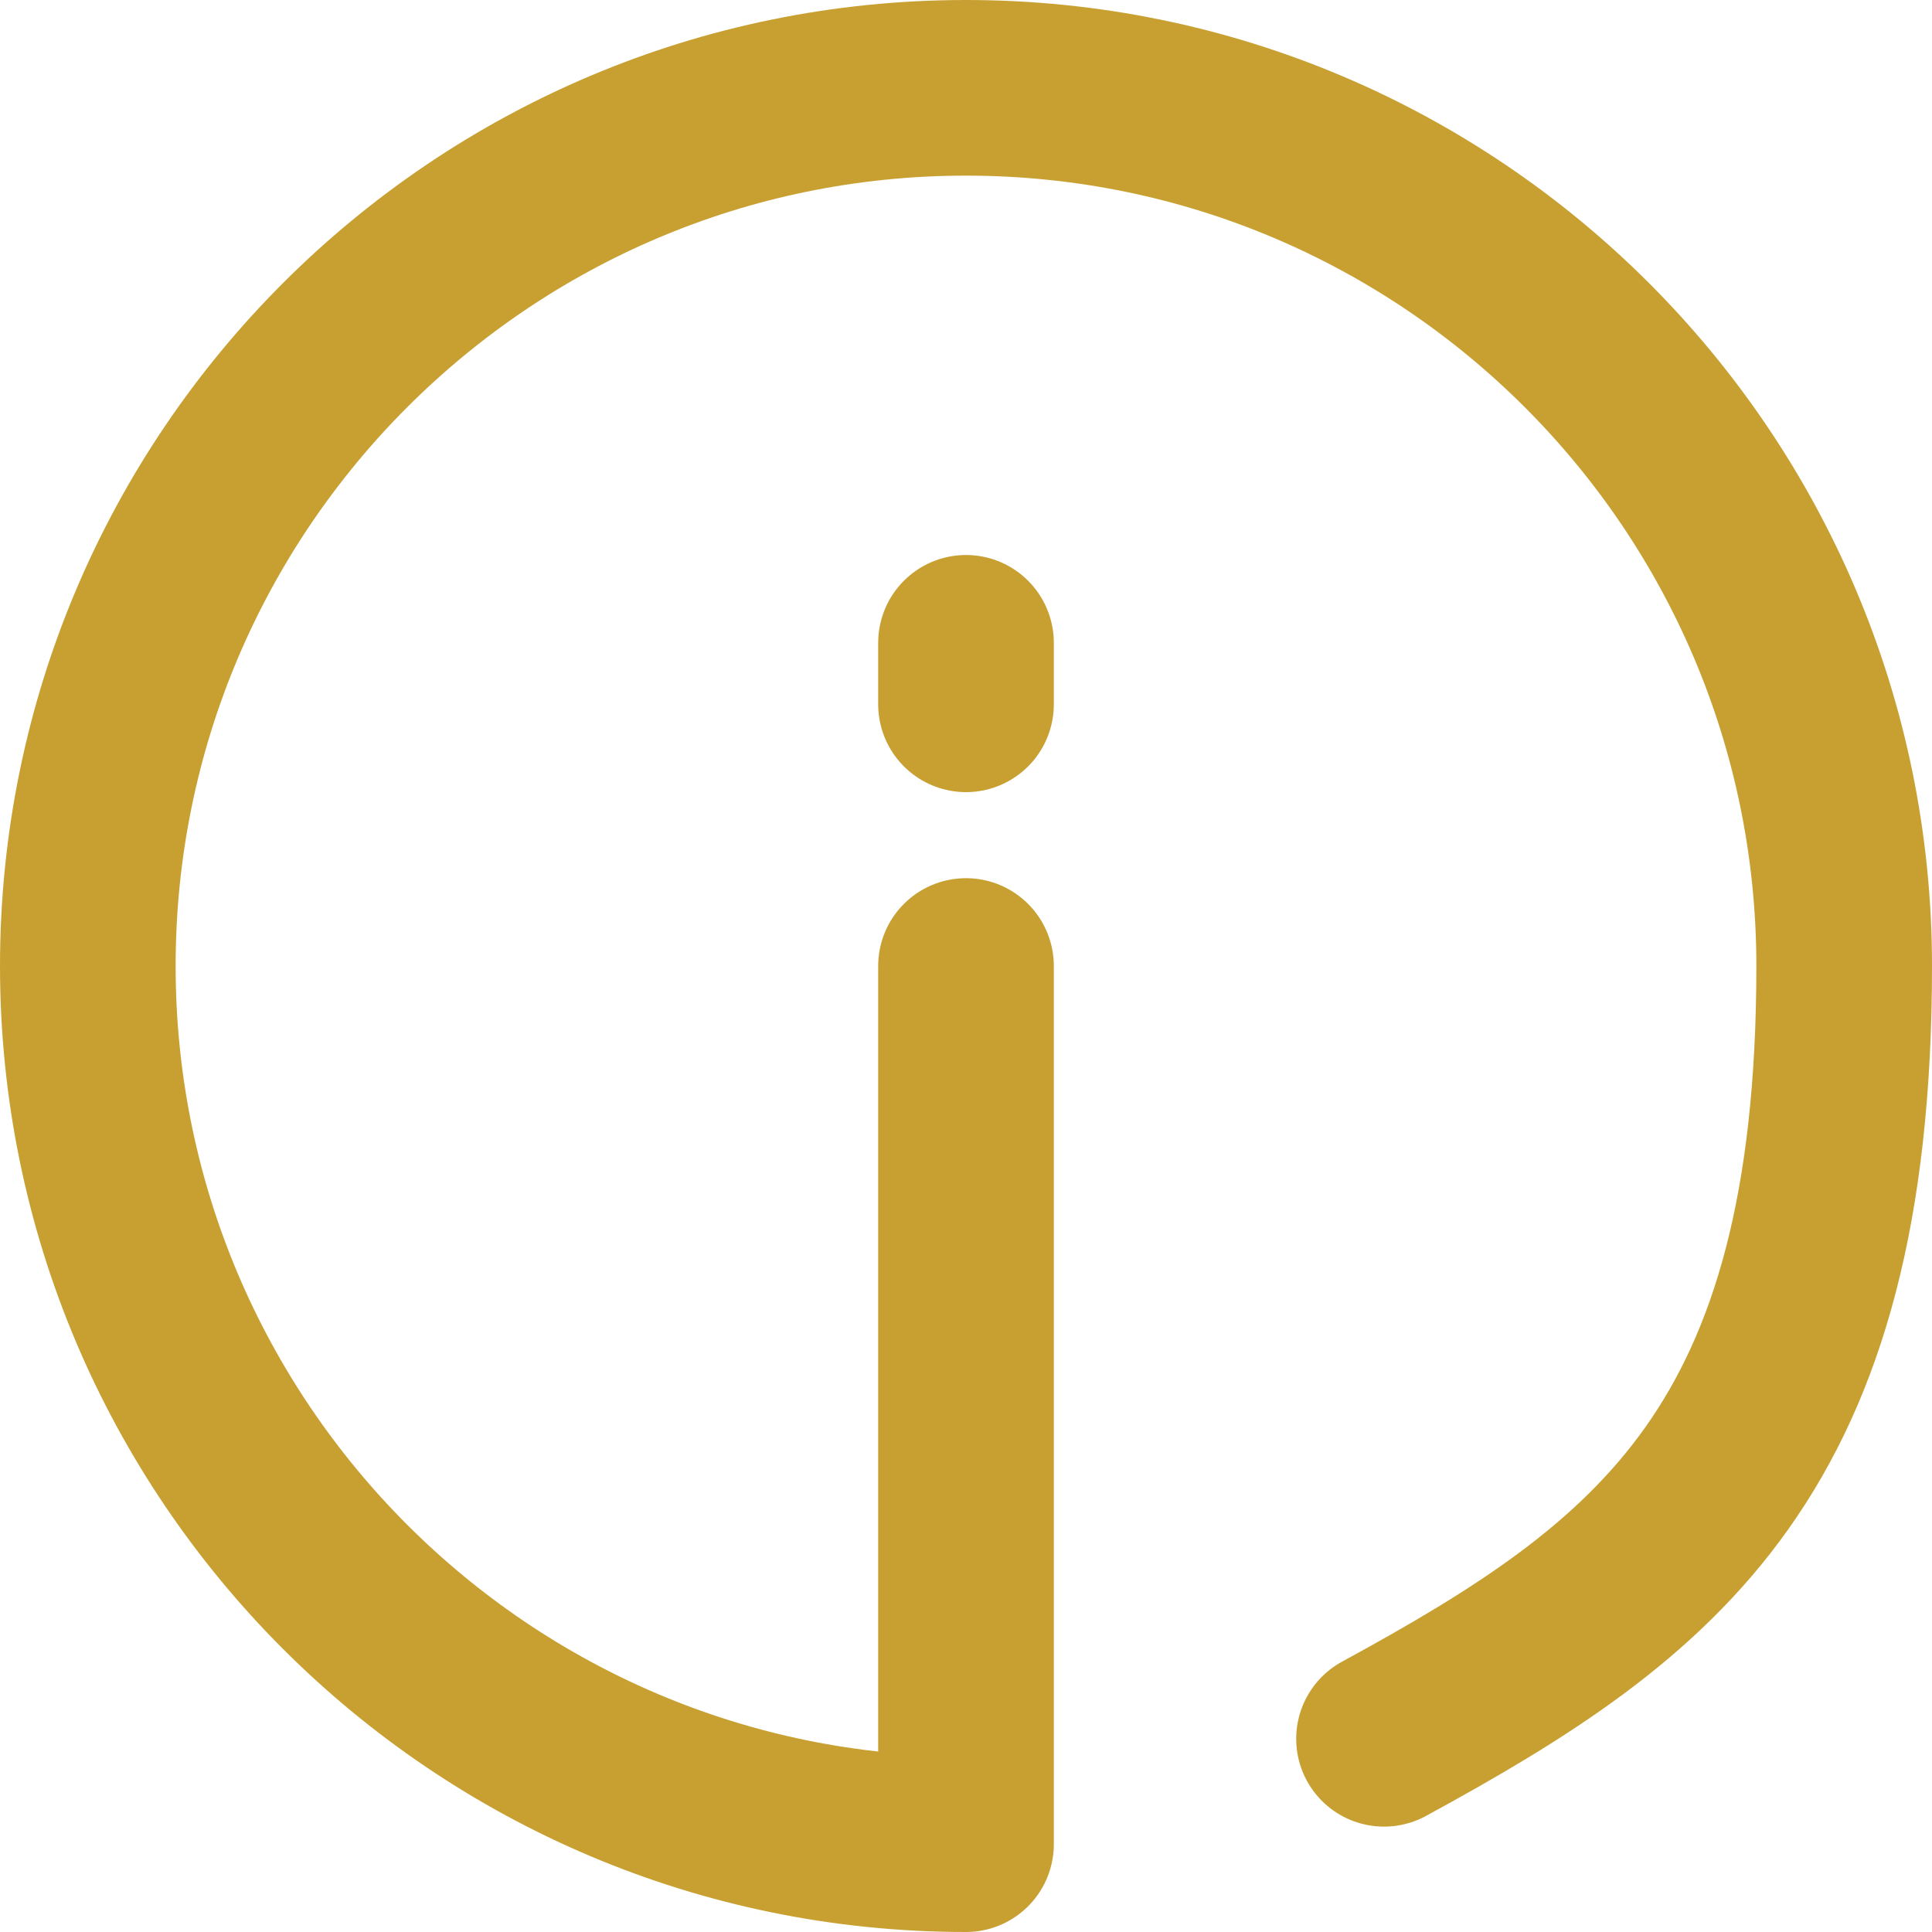
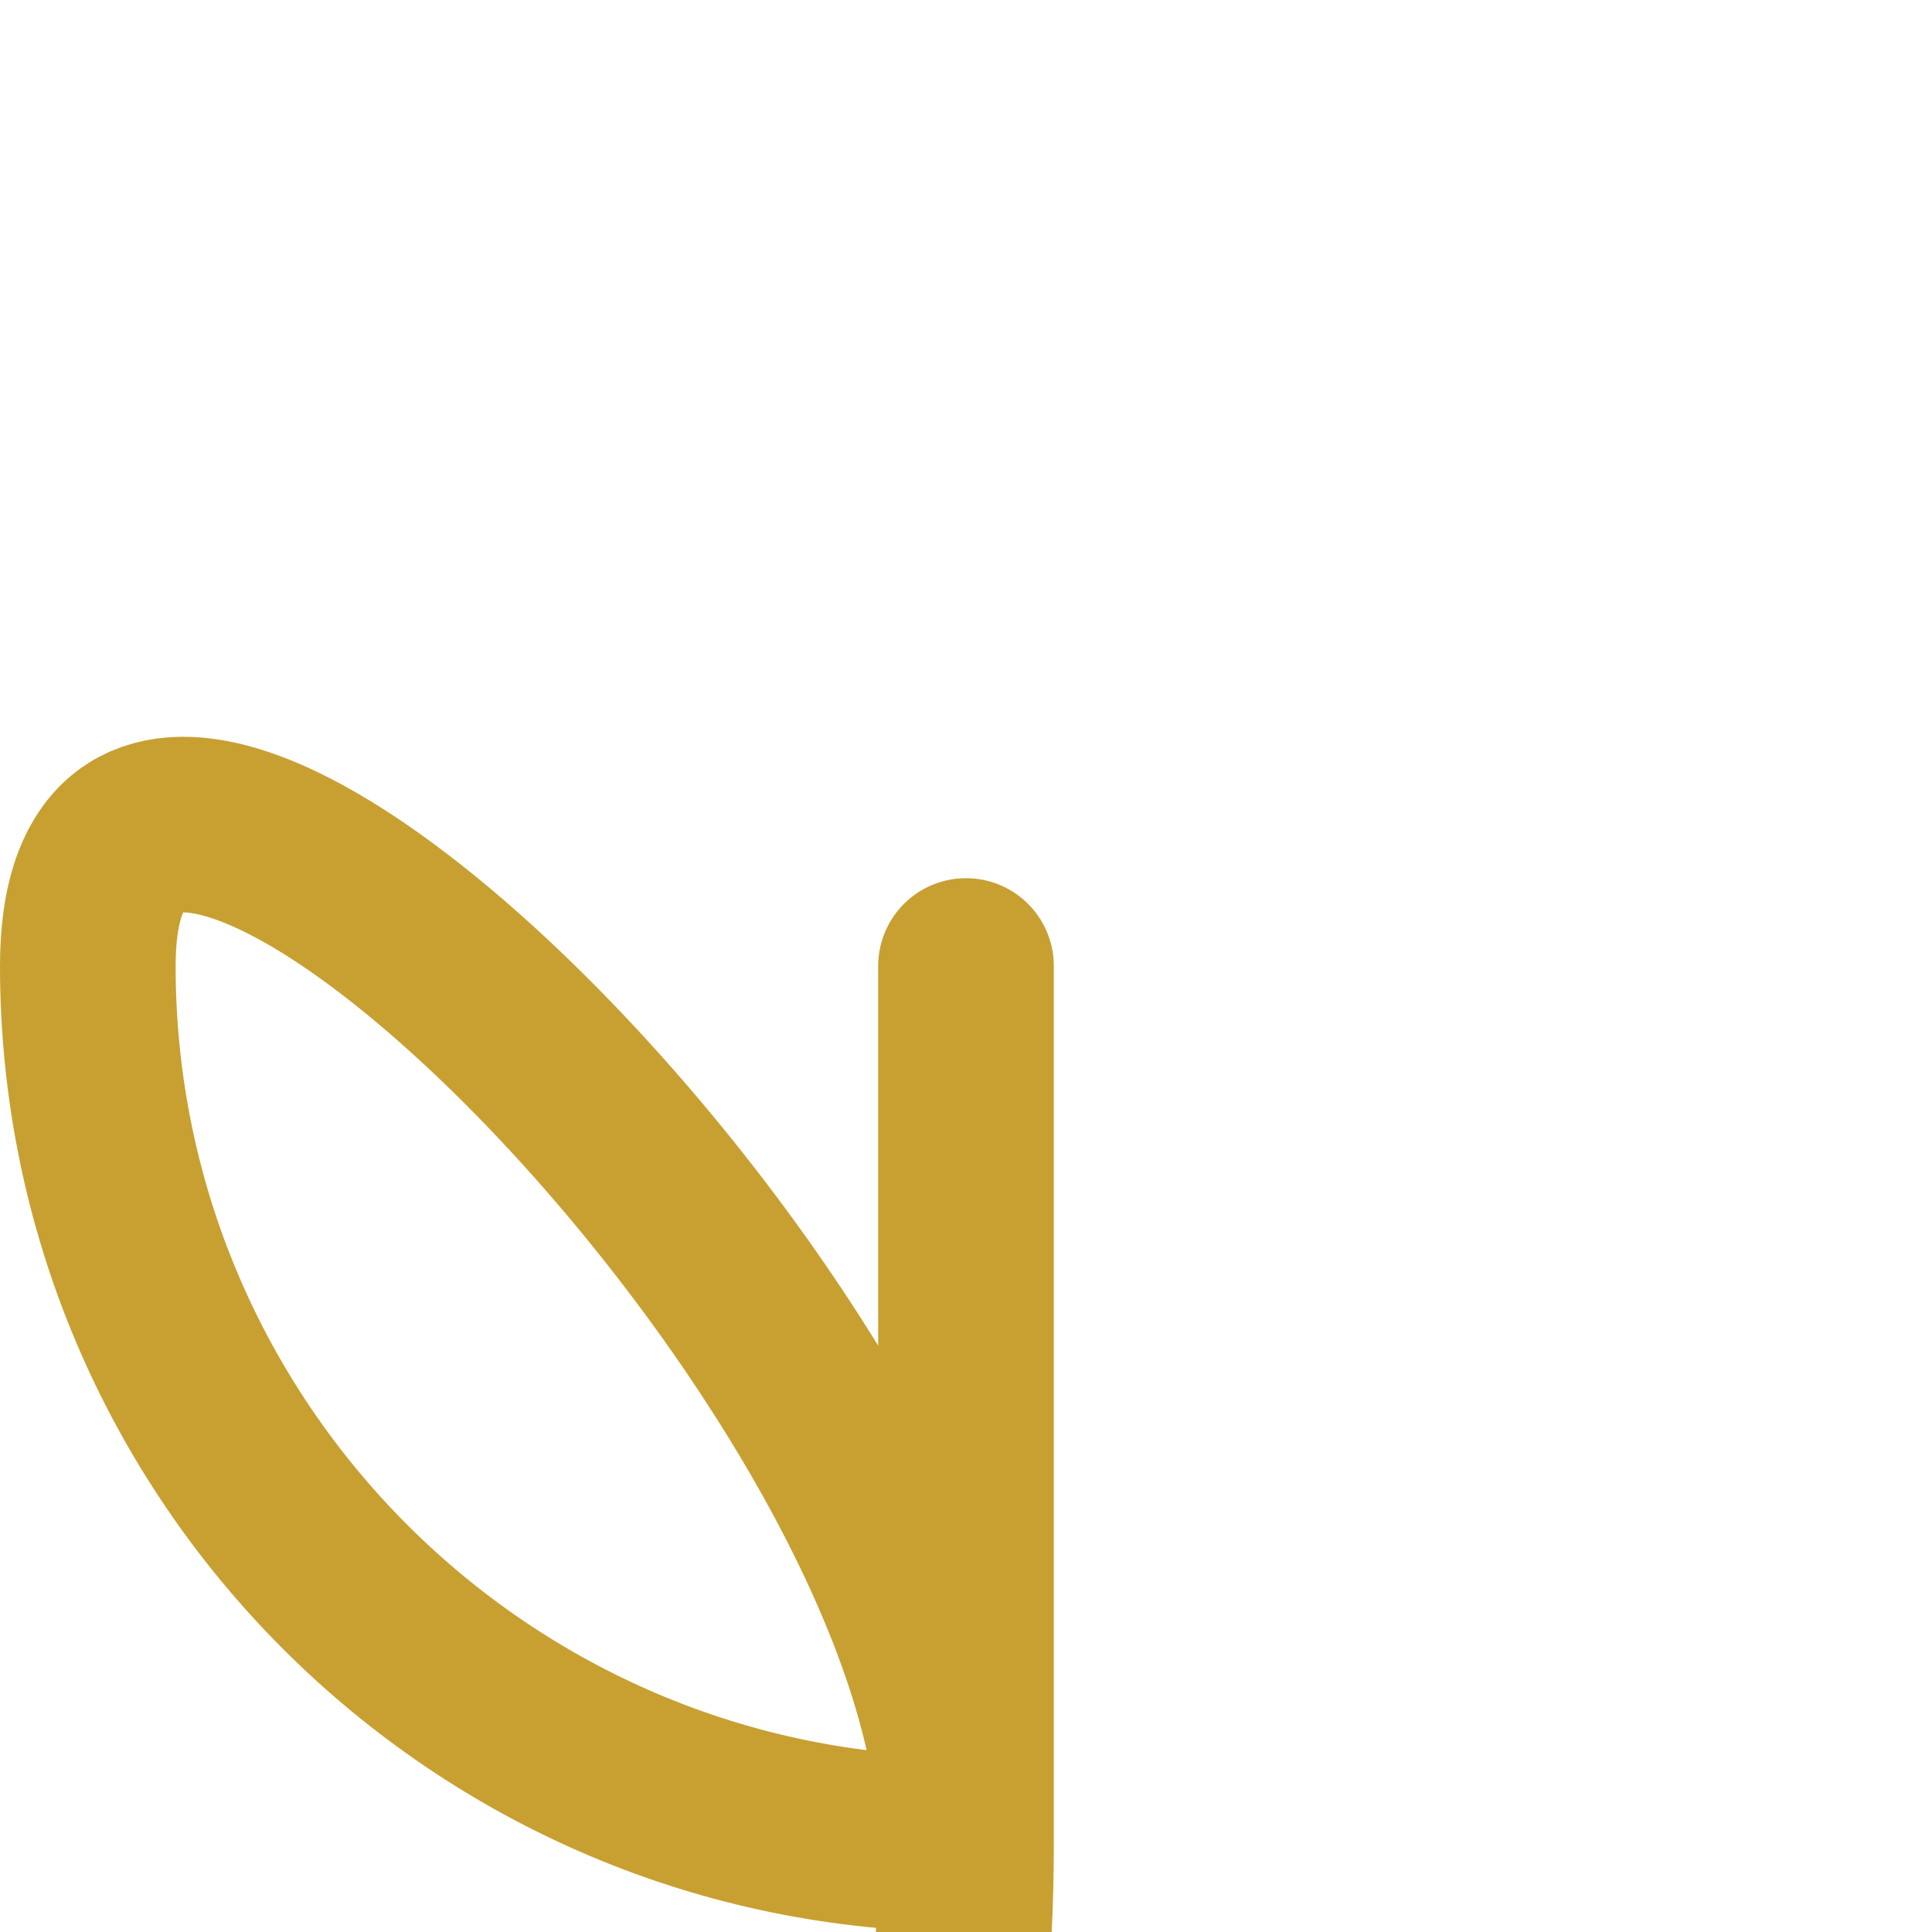
<svg xmlns="http://www.w3.org/2000/svg" version="1.1" viewBox="0 0 110 110">
  <defs>
    <style>
      .cls-1 {
        fill: none;
        stroke: #c8a032;
        stroke-linecap: round;
        stroke-linejoin: round;
        stroke-width: 10px;
      }
    </style>
  </defs>
  <g>
    <g id="Layer_1">
-       <path class="cls-1" d="M55,55v50c-27.6,0-50-22.4-50-50S27.4,5,55,5s50,22.4,50,50-10.6,35.5-26.2,44" />
-       <line class="cls-1" x1="55" y1="40.1" x2="55" y2="36.6" />
+       <path class="cls-1" d="M55,55v50c-27.6,0-50-22.4-50-50s50,22.4,50,50-10.6,35.5-26.2,44" />
    </g>
  </g>
</svg>